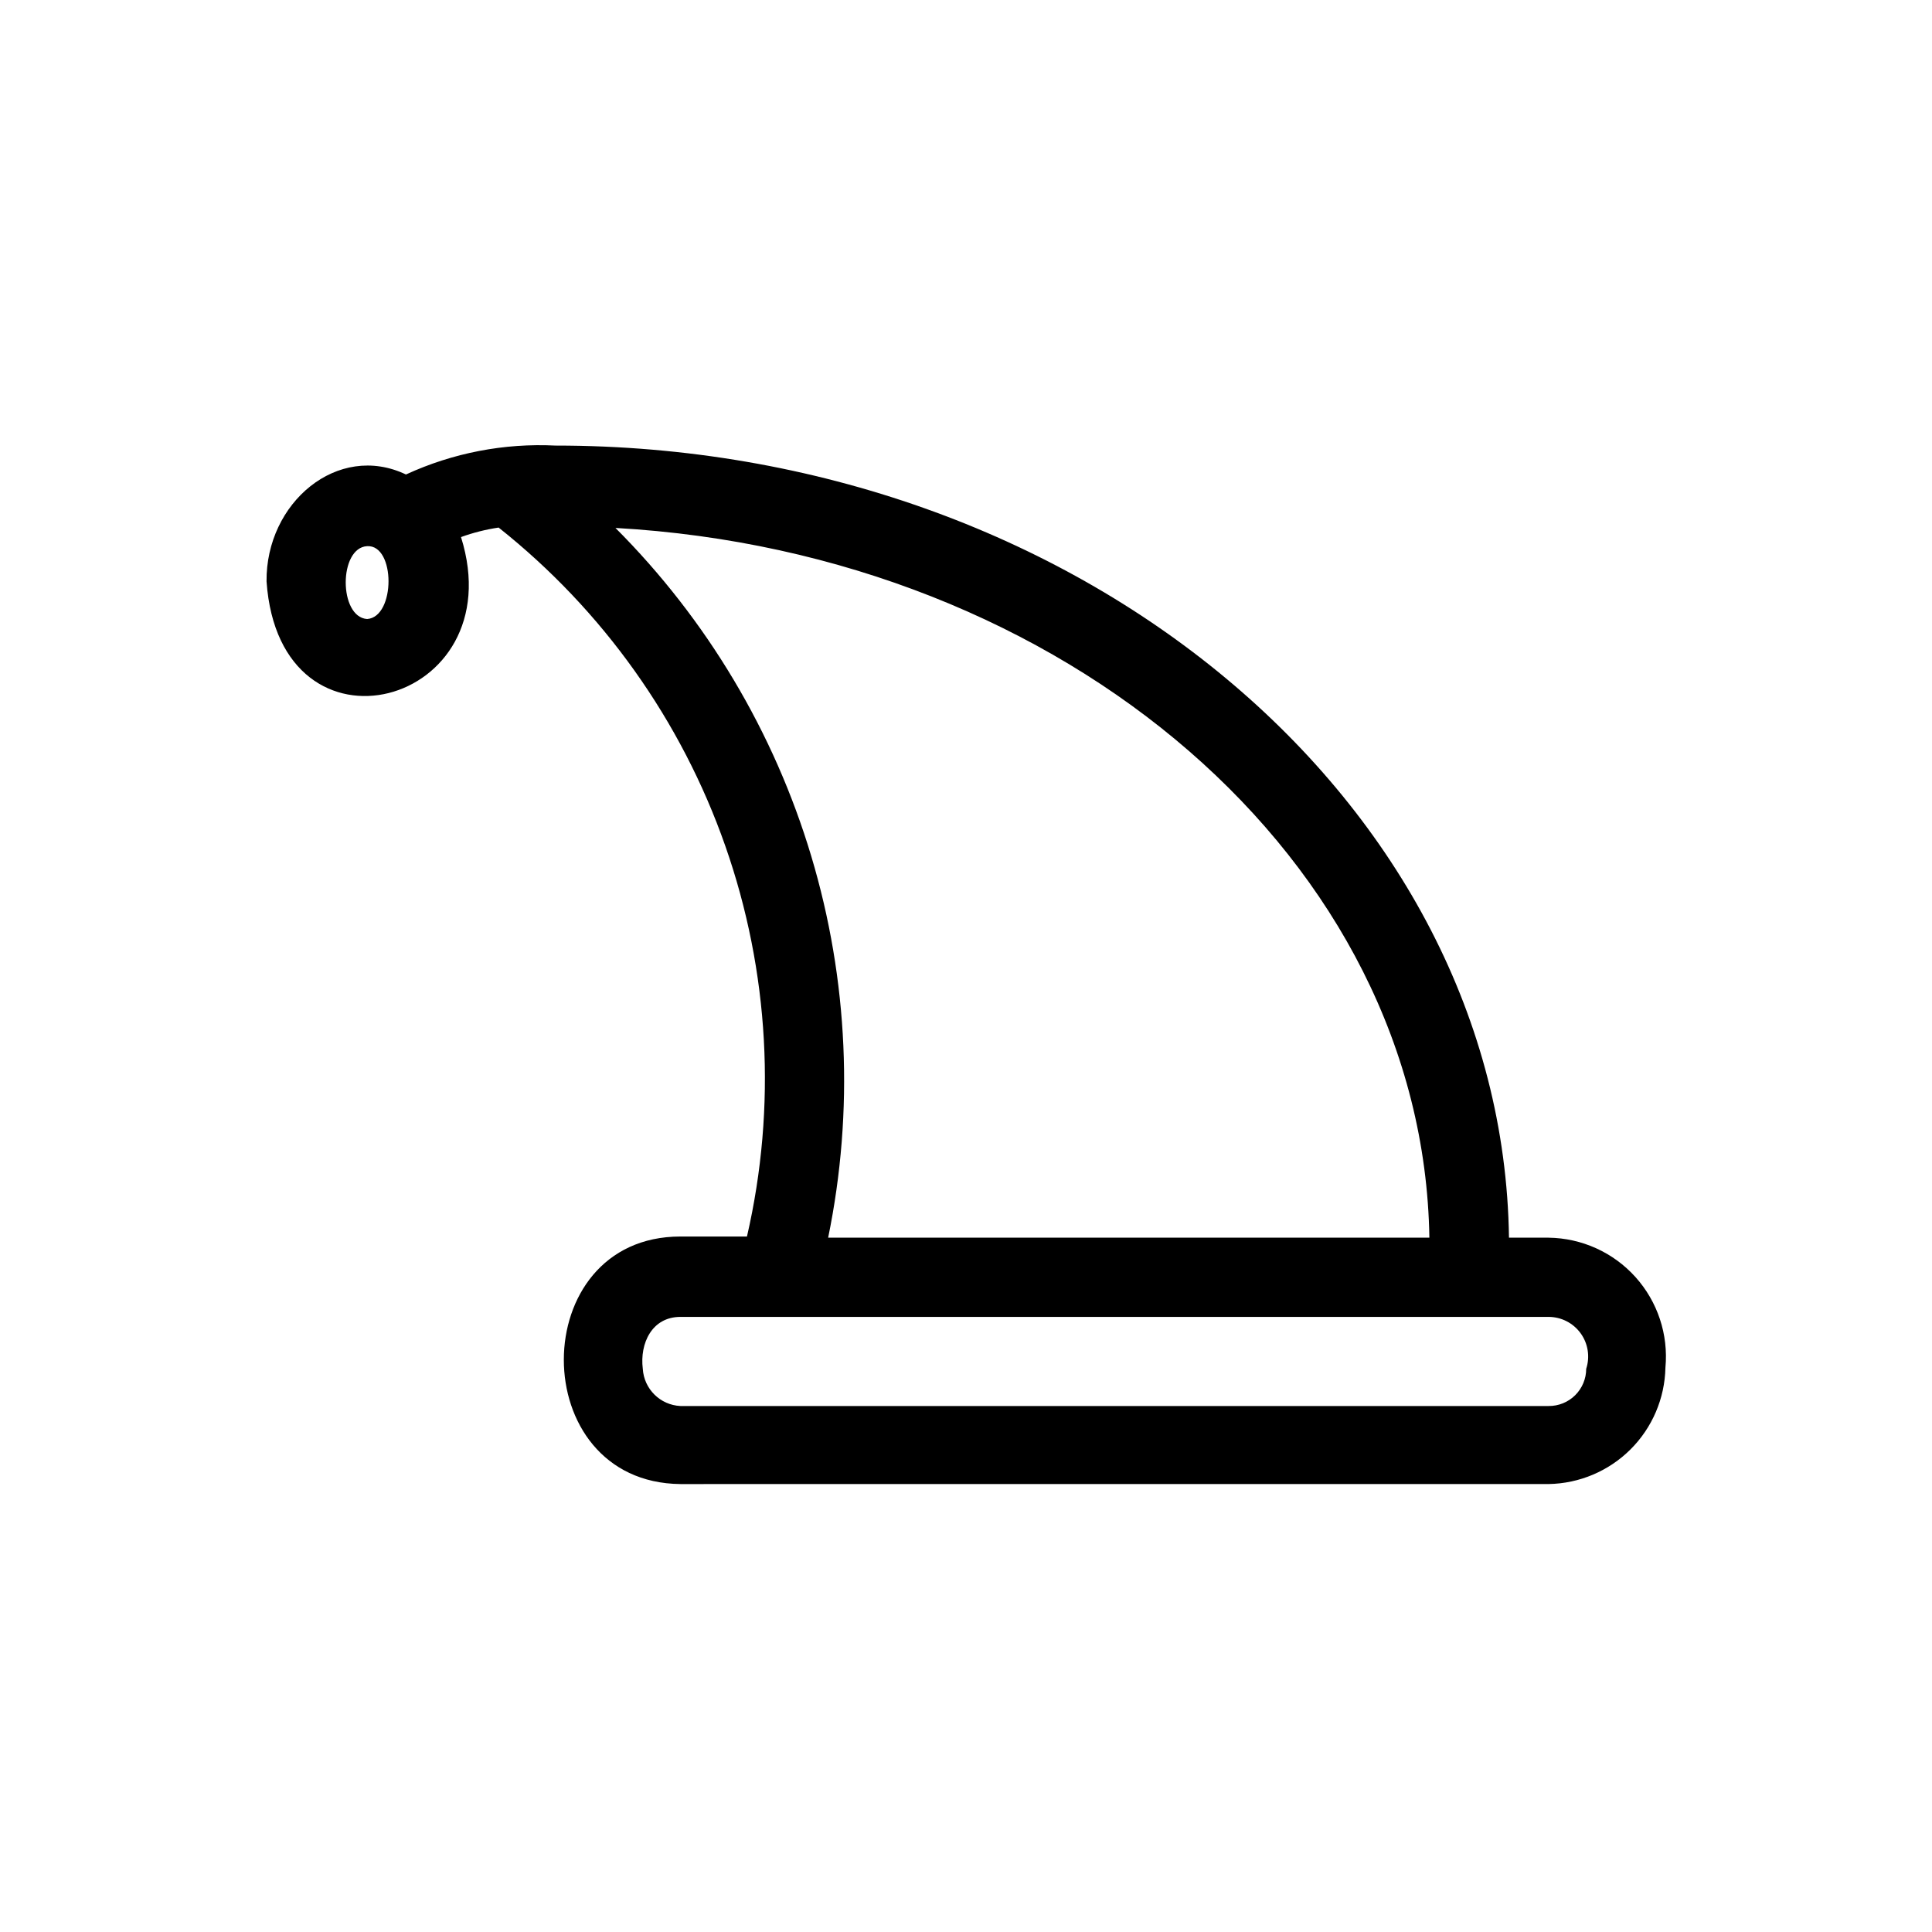
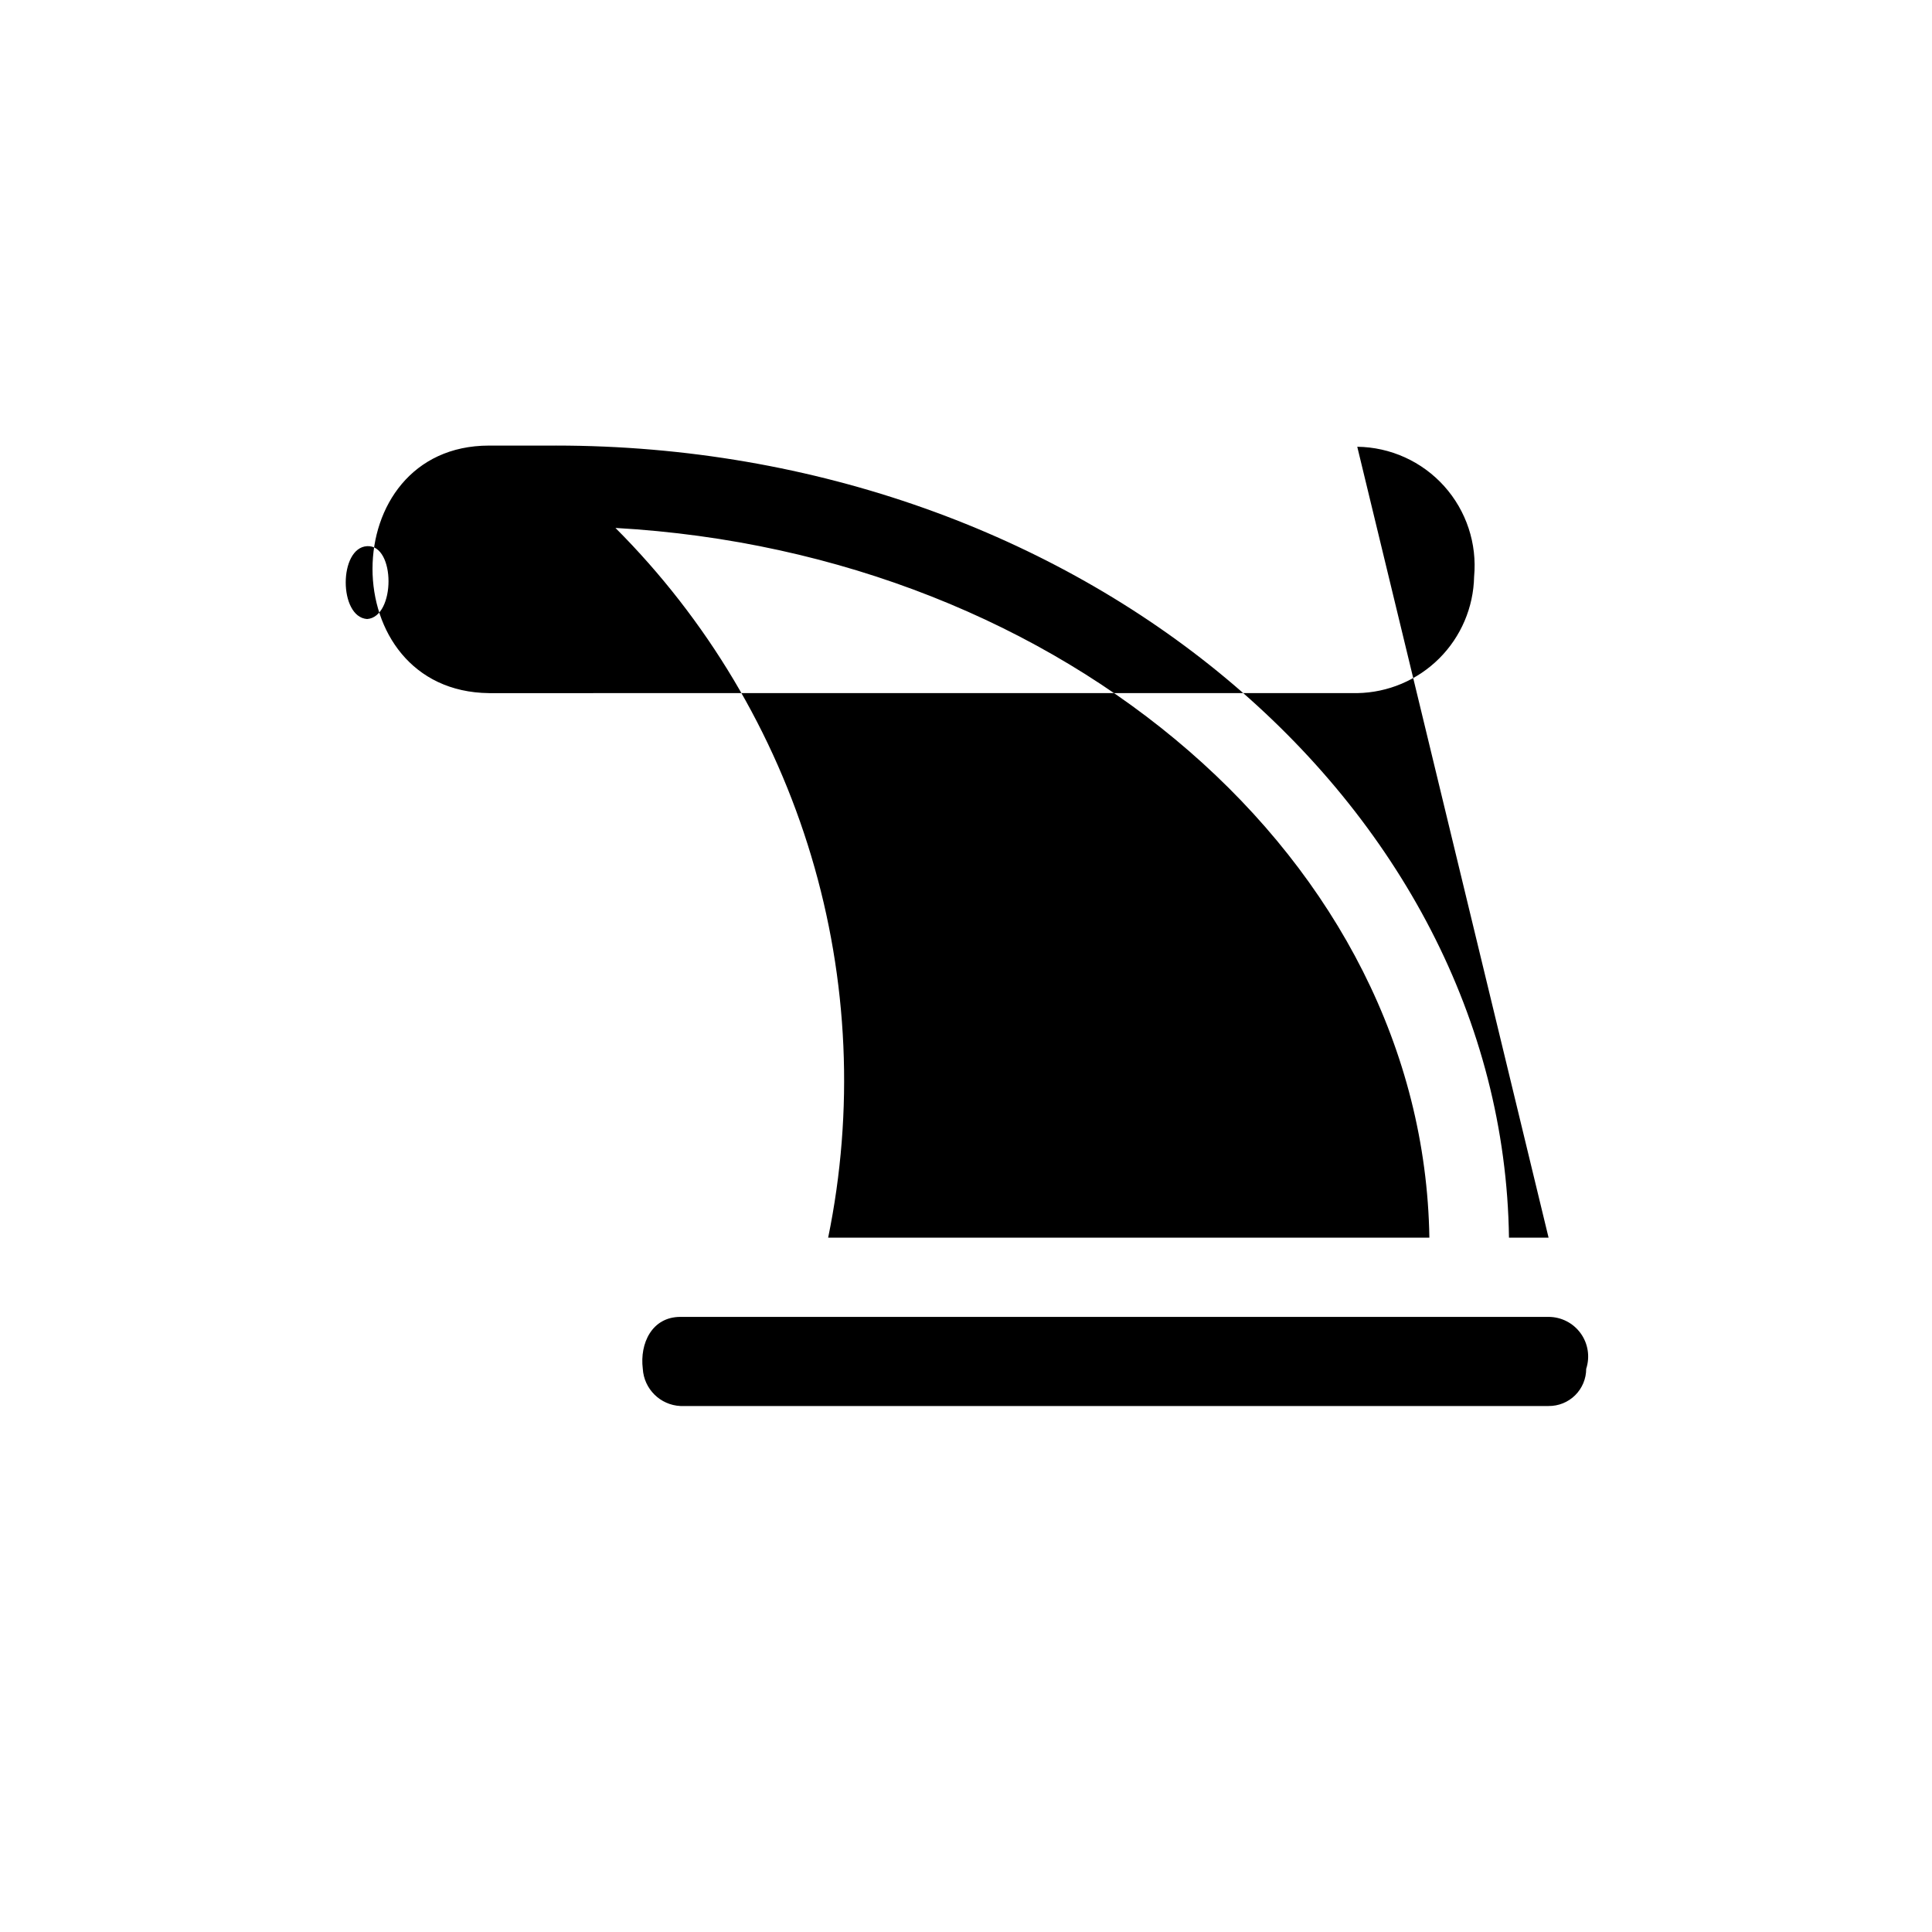
<svg xmlns="http://www.w3.org/2000/svg" fill="#000000" width="800px" height="800px" version="1.1" viewBox="144 144 512 512">
-   <path d="m554.39 472h-10.496c-1.574-115.46-114.3-209.92-252.64-209.92v0.004c-13.648-0.684-27.262 1.945-39.672 7.66-18.055-8.605-37.156 7.453-36.945 28.34 3.465 49.75 65.602 33.062 51.535-11.754 3.231-1.172 6.57-2.016 9.969-2.519 27.605 21.895 48.438 51.164 60.086 84.418 11.648 33.254 13.633 69.125 5.727 103.46h-17.637c-41.145 0-41.25 65.18 0 65.602l230.07-0.004c8.152-0.133 15.934-3.426 21.711-9.18 5.773-5.754 9.09-13.527 9.254-21.676 0.82-8.758-2.059-17.461-7.938-24-5.883-6.539-14.23-10.32-23.027-10.43zm-313.1-163.95c-7.559-0.523-7.559-18.895 0-19.312 7.559-0.422 7.559 18.785 0 19.312zm65.809-24.141c119.34 6.719 214.12 88.273 215.7 188.09l-159.33-0.004c6.891-33.566 5.352-68.32-4.488-101.14-9.836-32.824-27.66-62.699-51.875-86.941zm257.26 222.83c0 2.637-1.055 5.16-2.926 7.016-1.875 1.852-4.41 2.879-7.047 2.852h-230.07c-5.356-0.258-9.652-4.512-9.969-9.867-0.84-6.719 2.414-13.75 9.973-13.75h207.4 22.672c3.359 0.004 6.516 1.613 8.488 4.336 1.973 2.719 2.523 6.219 1.484 9.414z" />
+   <path d="m554.39 472h-10.496c-1.574-115.46-114.3-209.92-252.64-209.92v0.004h-17.637c-41.145 0-41.25 65.18 0 65.602l230.07-0.004c8.152-0.133 15.934-3.426 21.711-9.18 5.773-5.754 9.09-13.527 9.254-21.676 0.82-8.758-2.059-17.461-7.938-24-5.883-6.539-14.23-10.32-23.027-10.43zm-313.1-163.95c-7.559-0.523-7.559-18.895 0-19.312 7.559-0.422 7.559 18.785 0 19.312zm65.809-24.141c119.34 6.719 214.12 88.273 215.7 188.09l-159.33-0.004c6.891-33.566 5.352-68.32-4.488-101.14-9.836-32.824-27.66-62.699-51.875-86.941zm257.26 222.83c0 2.637-1.055 5.16-2.926 7.016-1.875 1.852-4.41 2.879-7.047 2.852h-230.07c-5.356-0.258-9.652-4.512-9.969-9.867-0.84-6.719 2.414-13.75 9.973-13.75h207.4 22.672c3.359 0.004 6.516 1.613 8.488 4.336 1.973 2.719 2.523 6.219 1.484 9.414z" />
</svg>